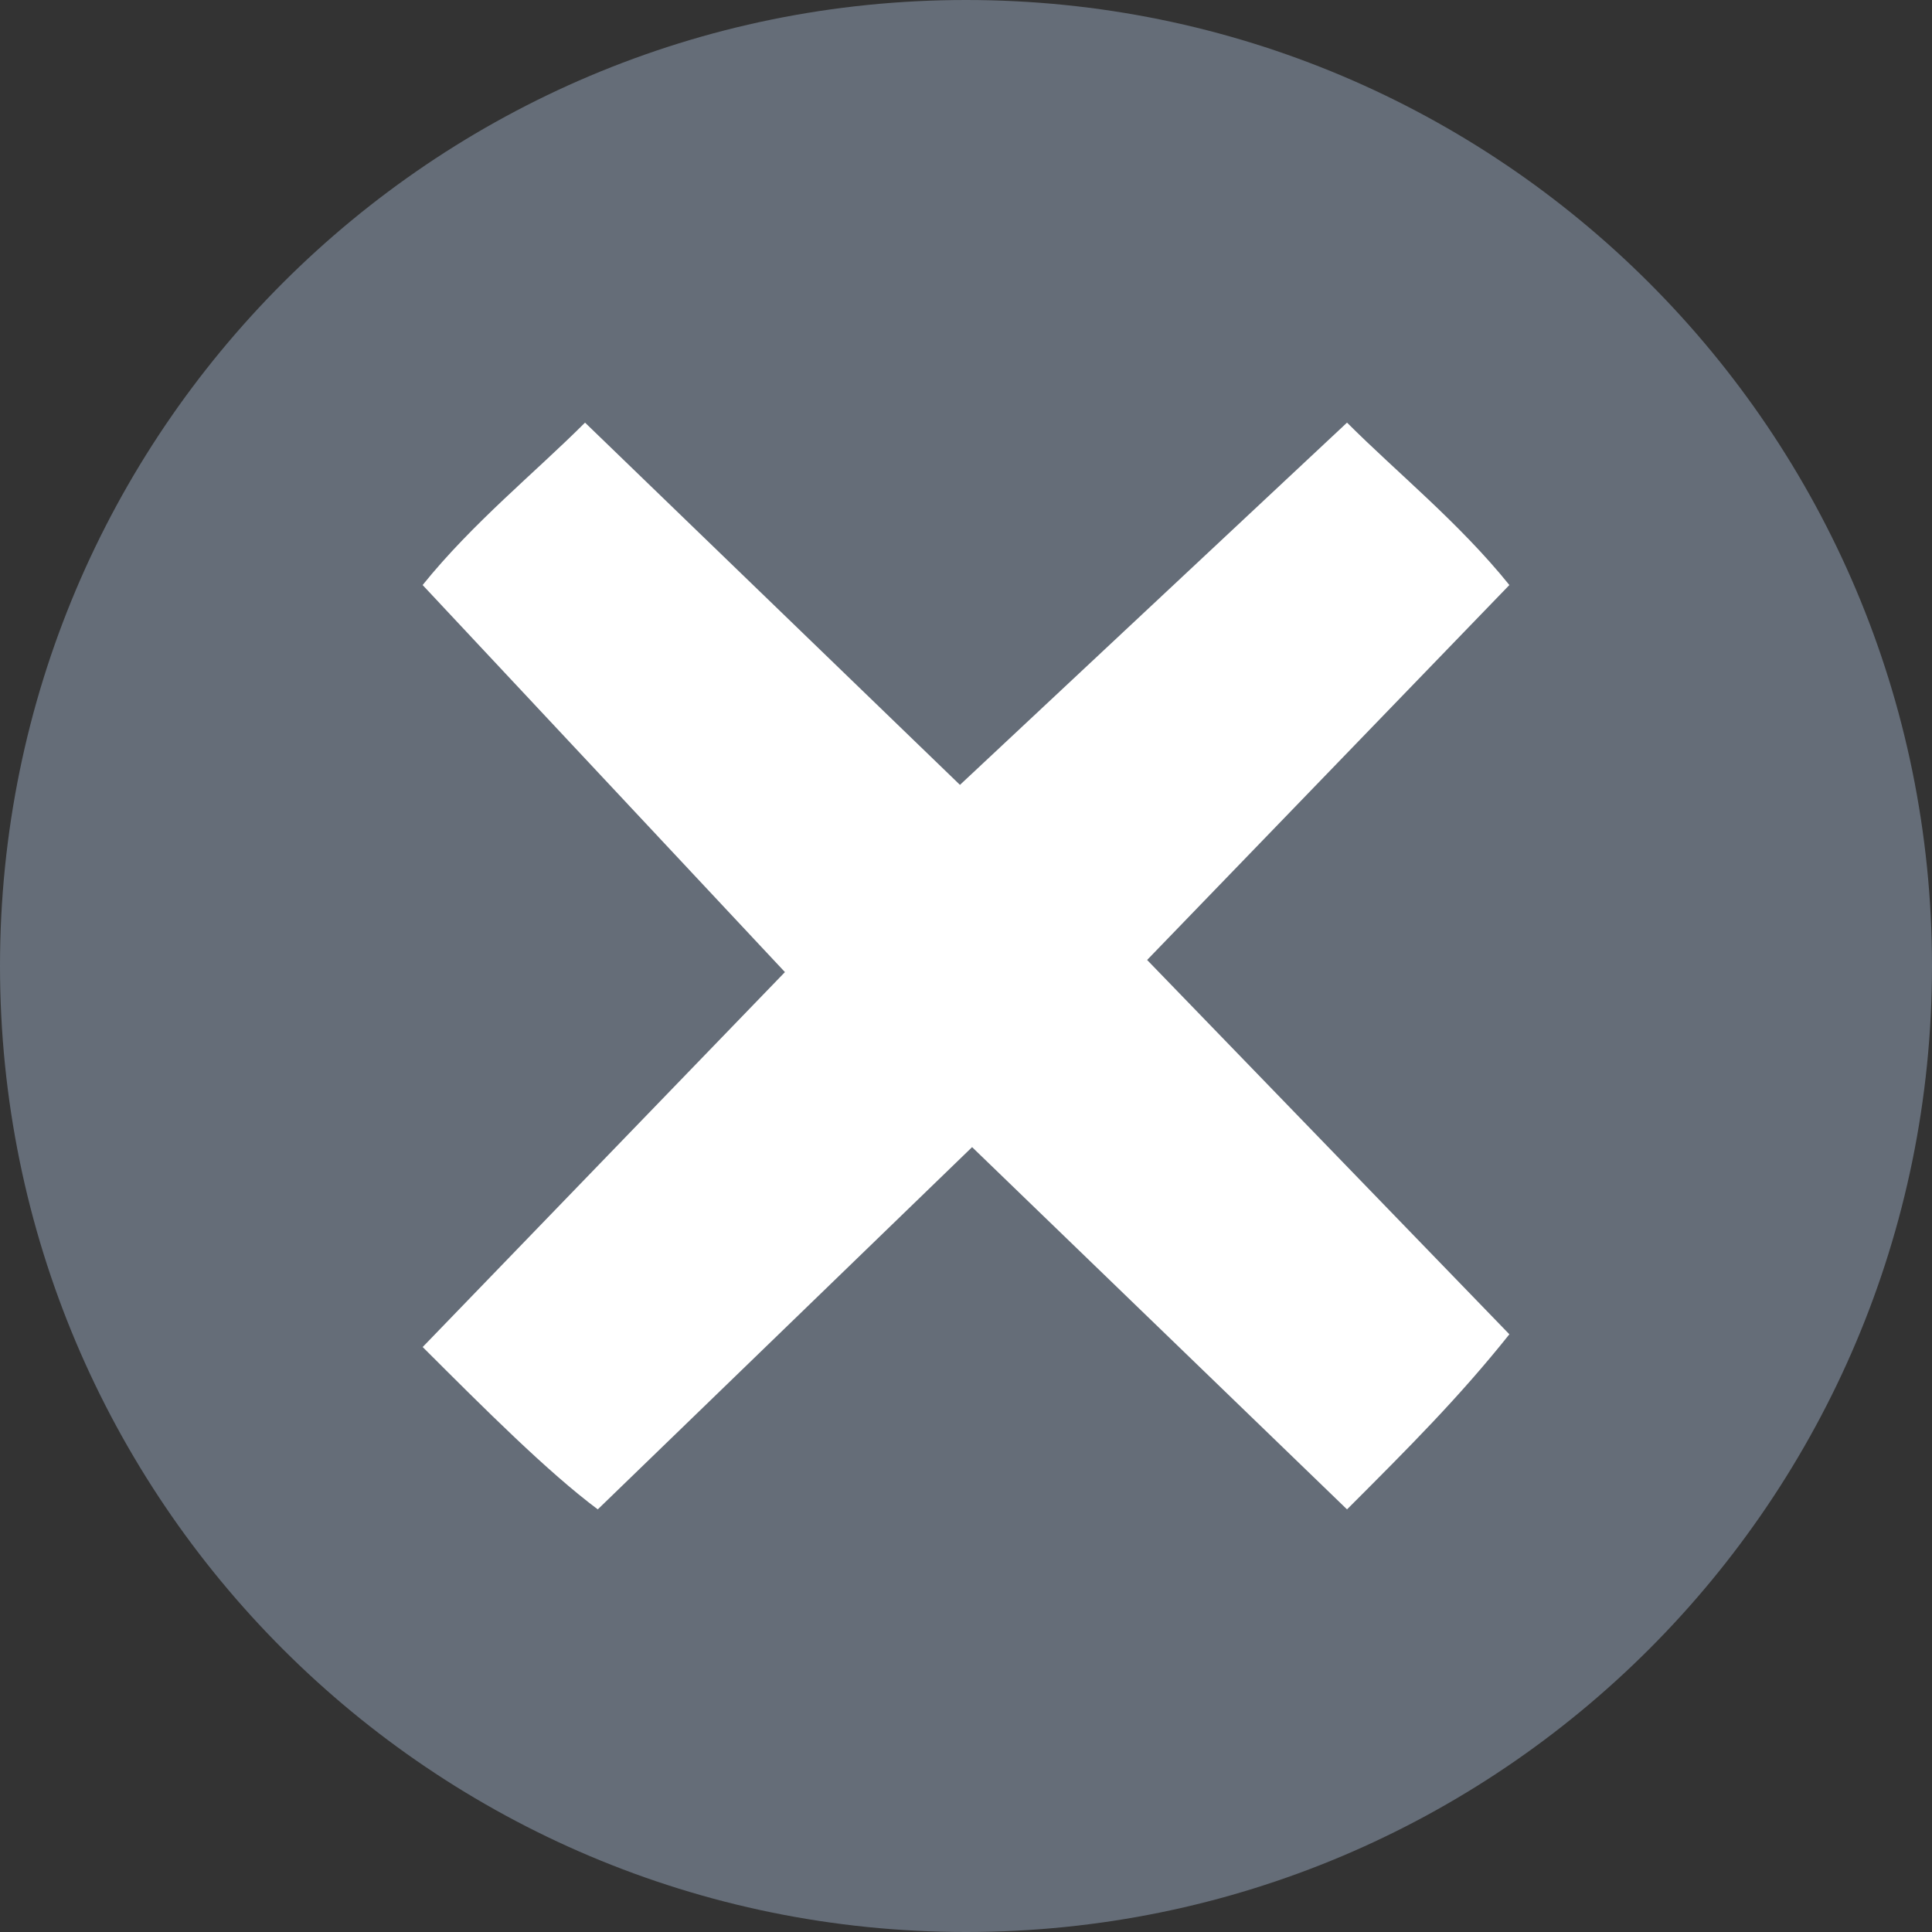
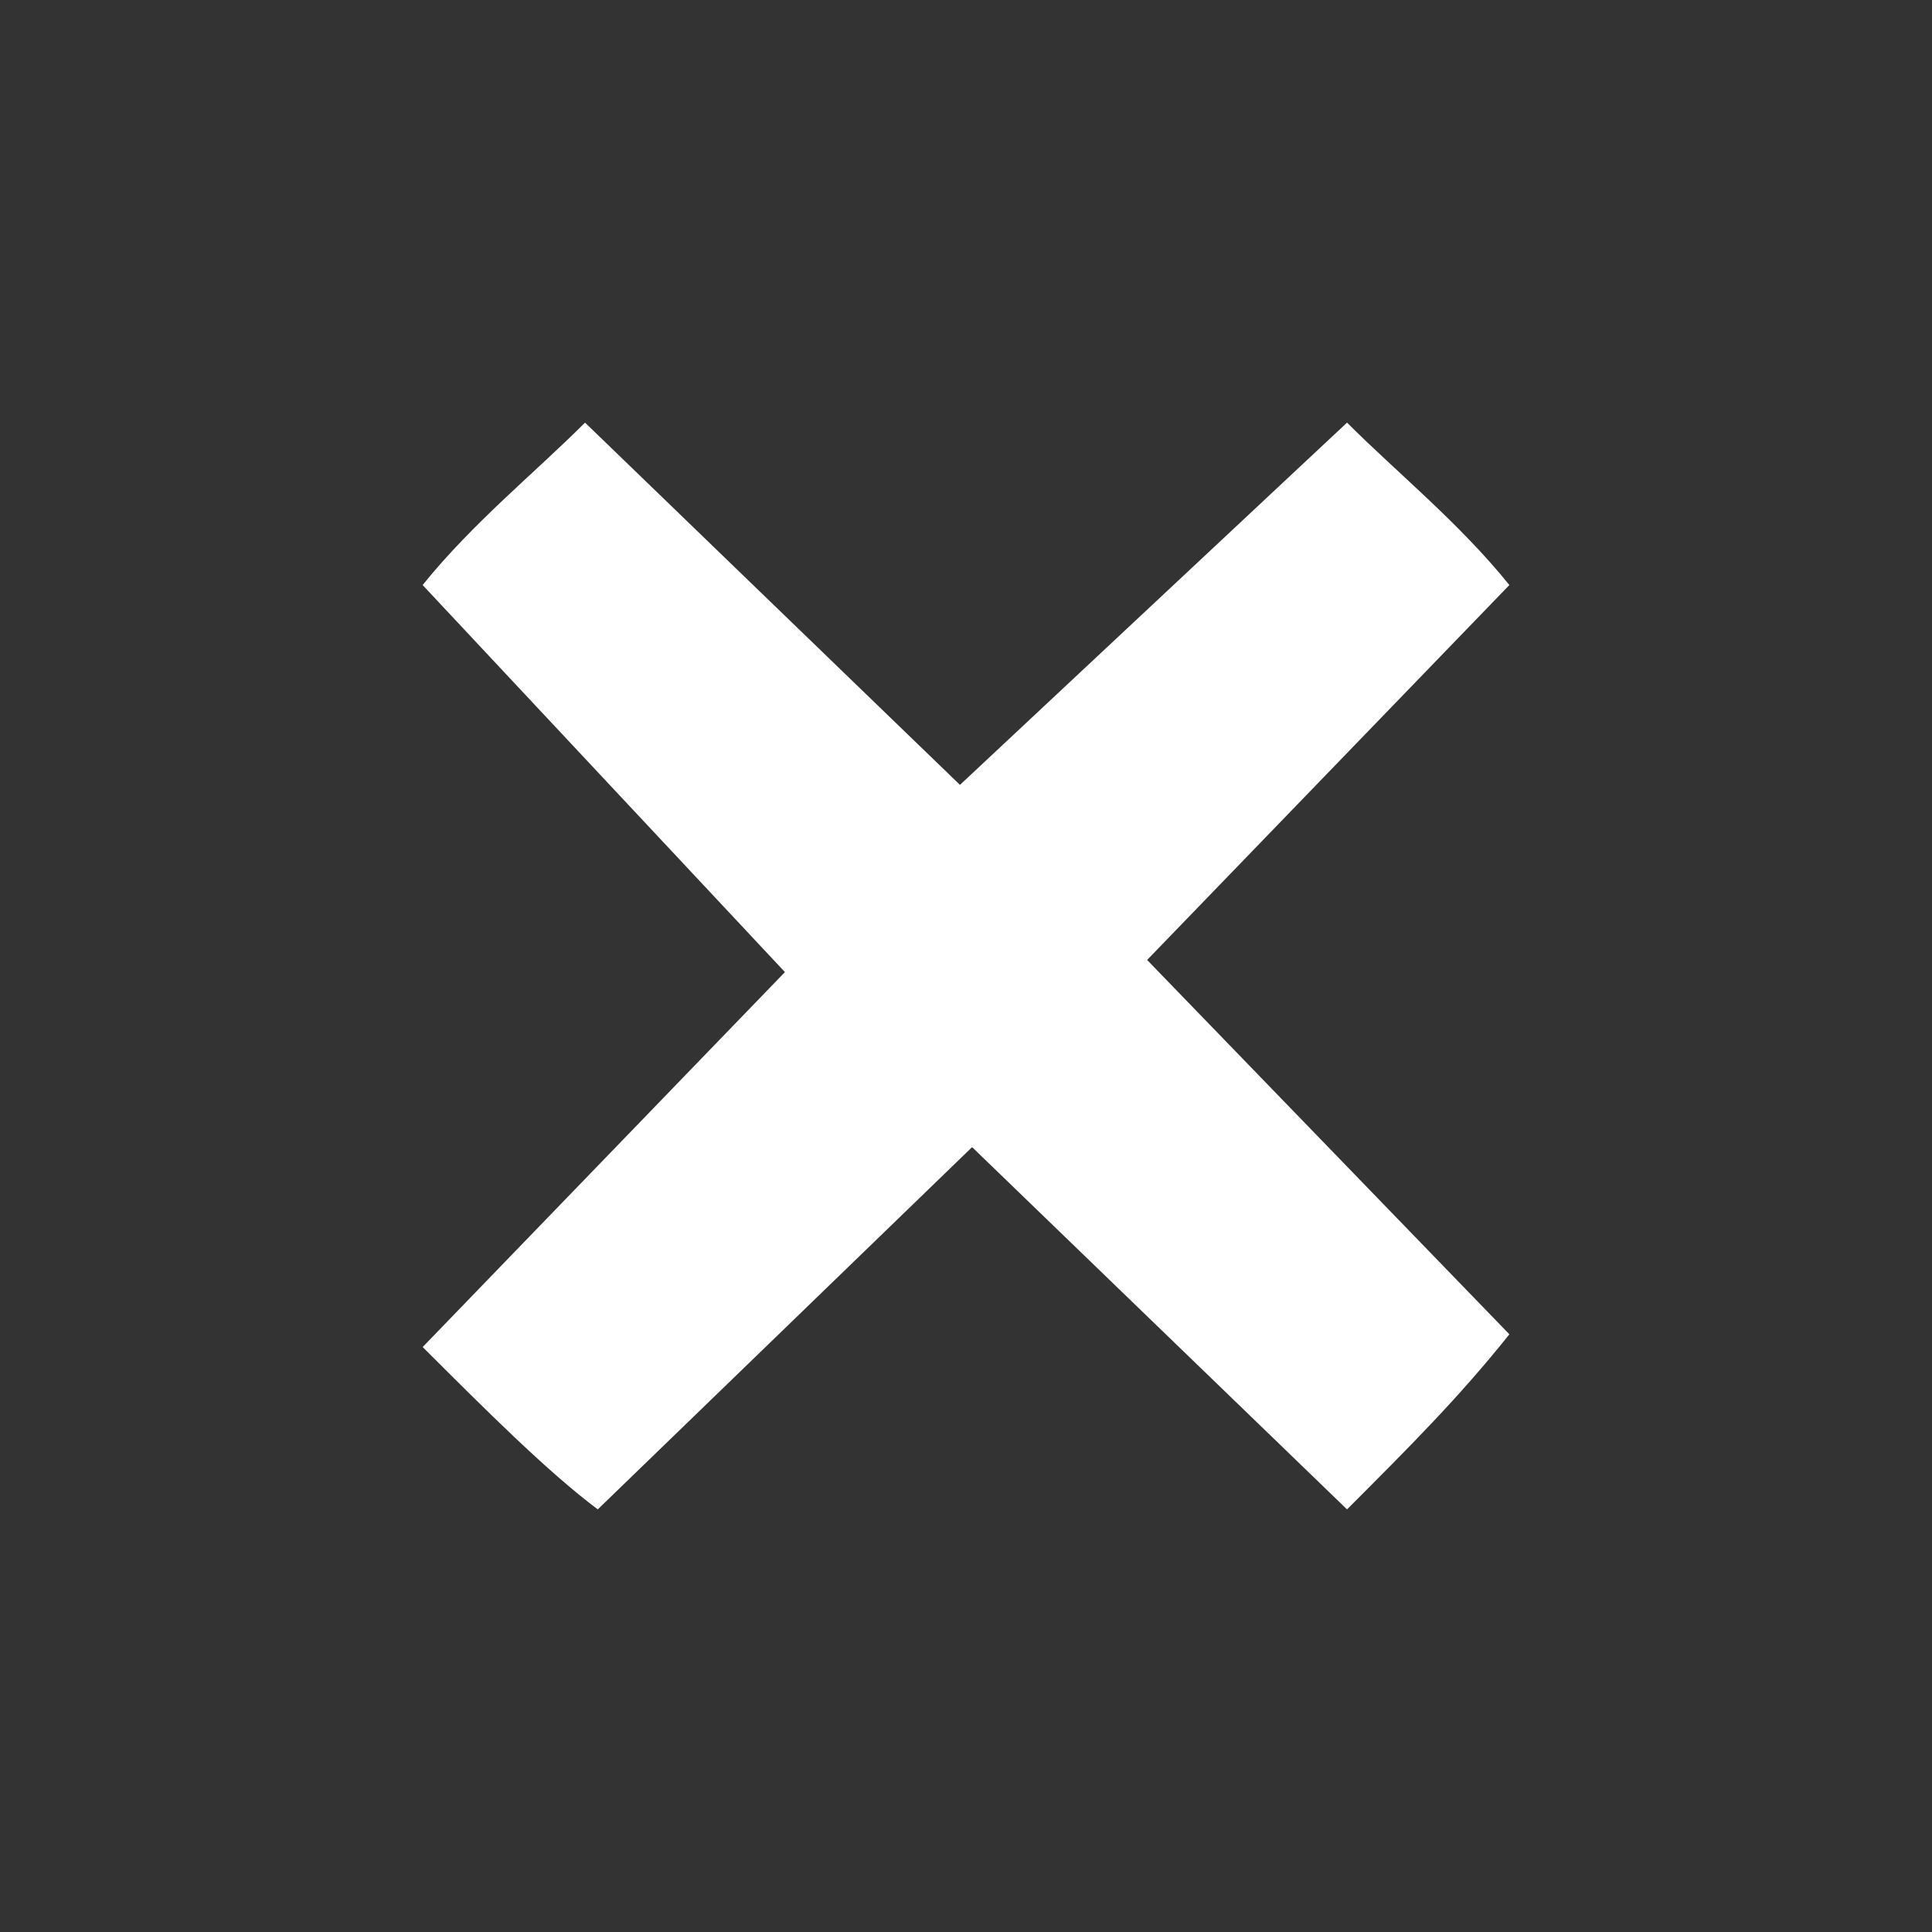
<svg xmlns="http://www.w3.org/2000/svg" width="32" height="32">
  <rect width="100%" height="100%" fill="#333333" stroke="none" />
-   <path fill-rule="evenodd" clip-rule="evenodd" fill="#656D78" d="M0 16C0 7.16 7.16 0 16 0s16 7.16 16 16-7.16 16-16 16S0 24.84 0 16z" />
  <path fill-rule="evenodd" clip-rule="evenodd" fill="#FFF" d="M15.9 13l6.411-6c.83.83 1.859 1.66 2.689 2.69l-6 6.21 6 6.2c-.83 1.041-1.66 1.871-2.689 2.9l-6.21-6-6.2 6c-.83-.62-1.87-1.66-2.9-2.689l6-6.21L7 9.69C7.83 8.66 8.86 7.83 9.69 7l6.21 6z" />
</svg>